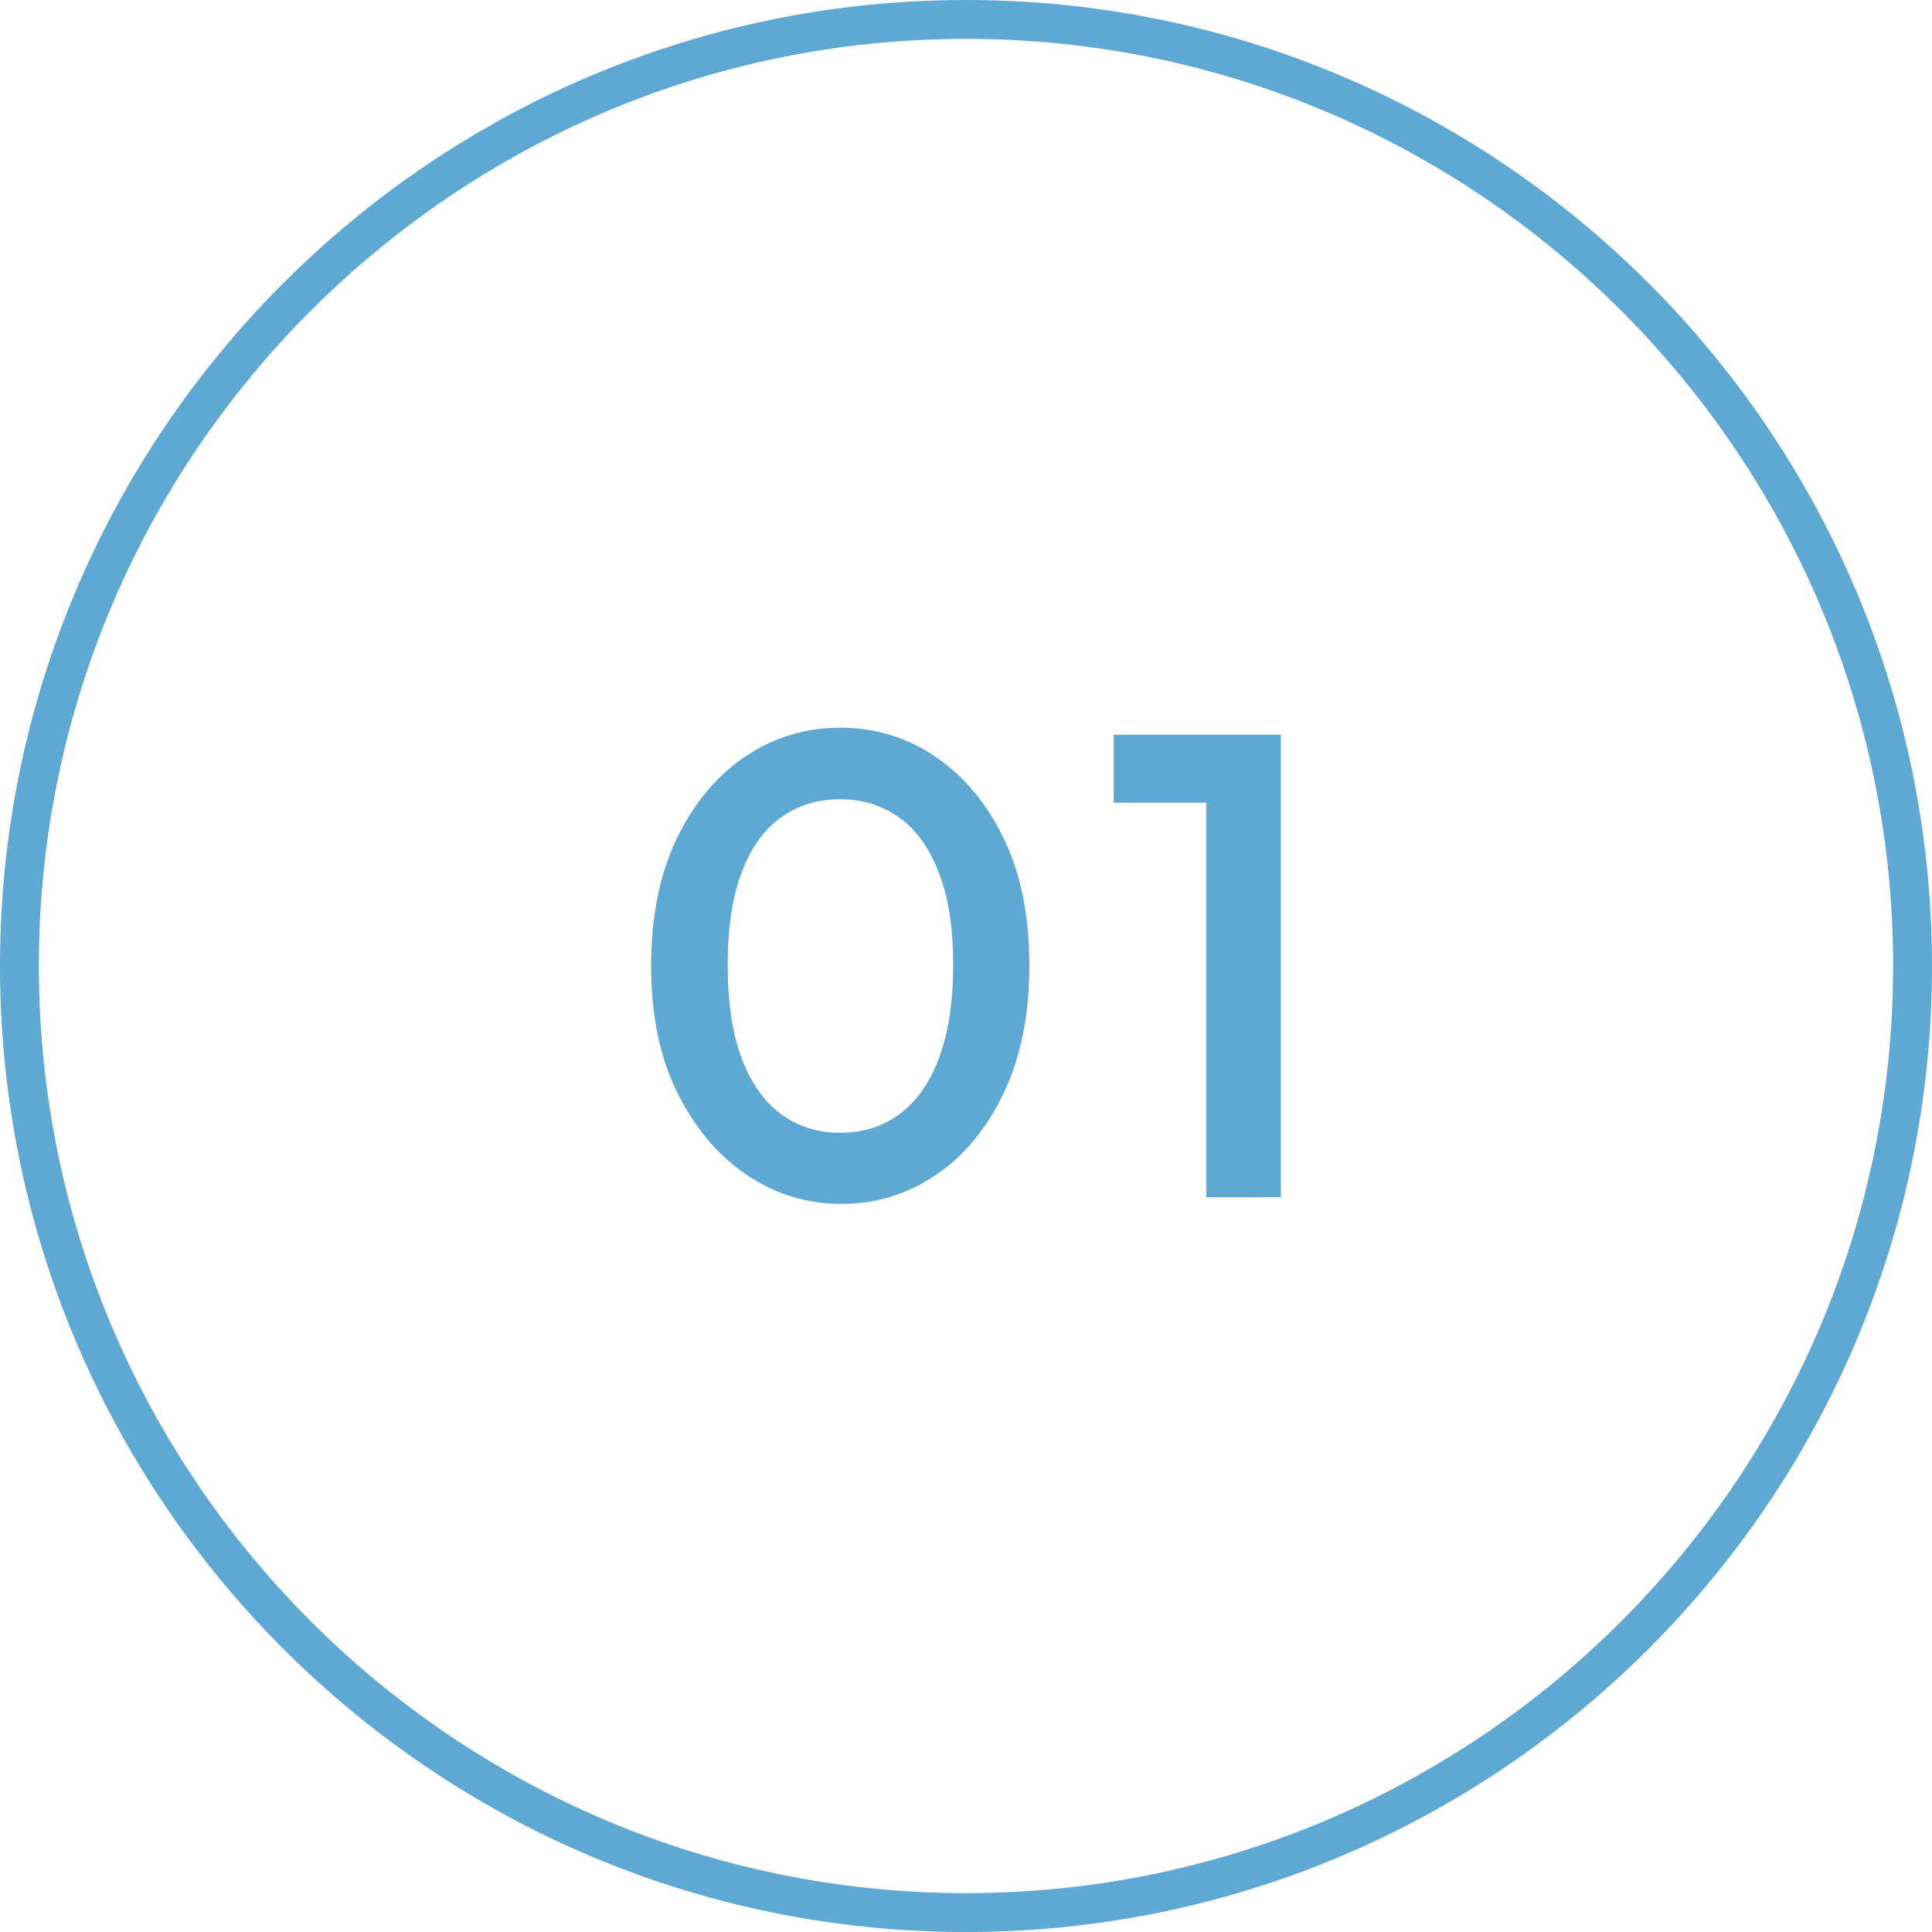
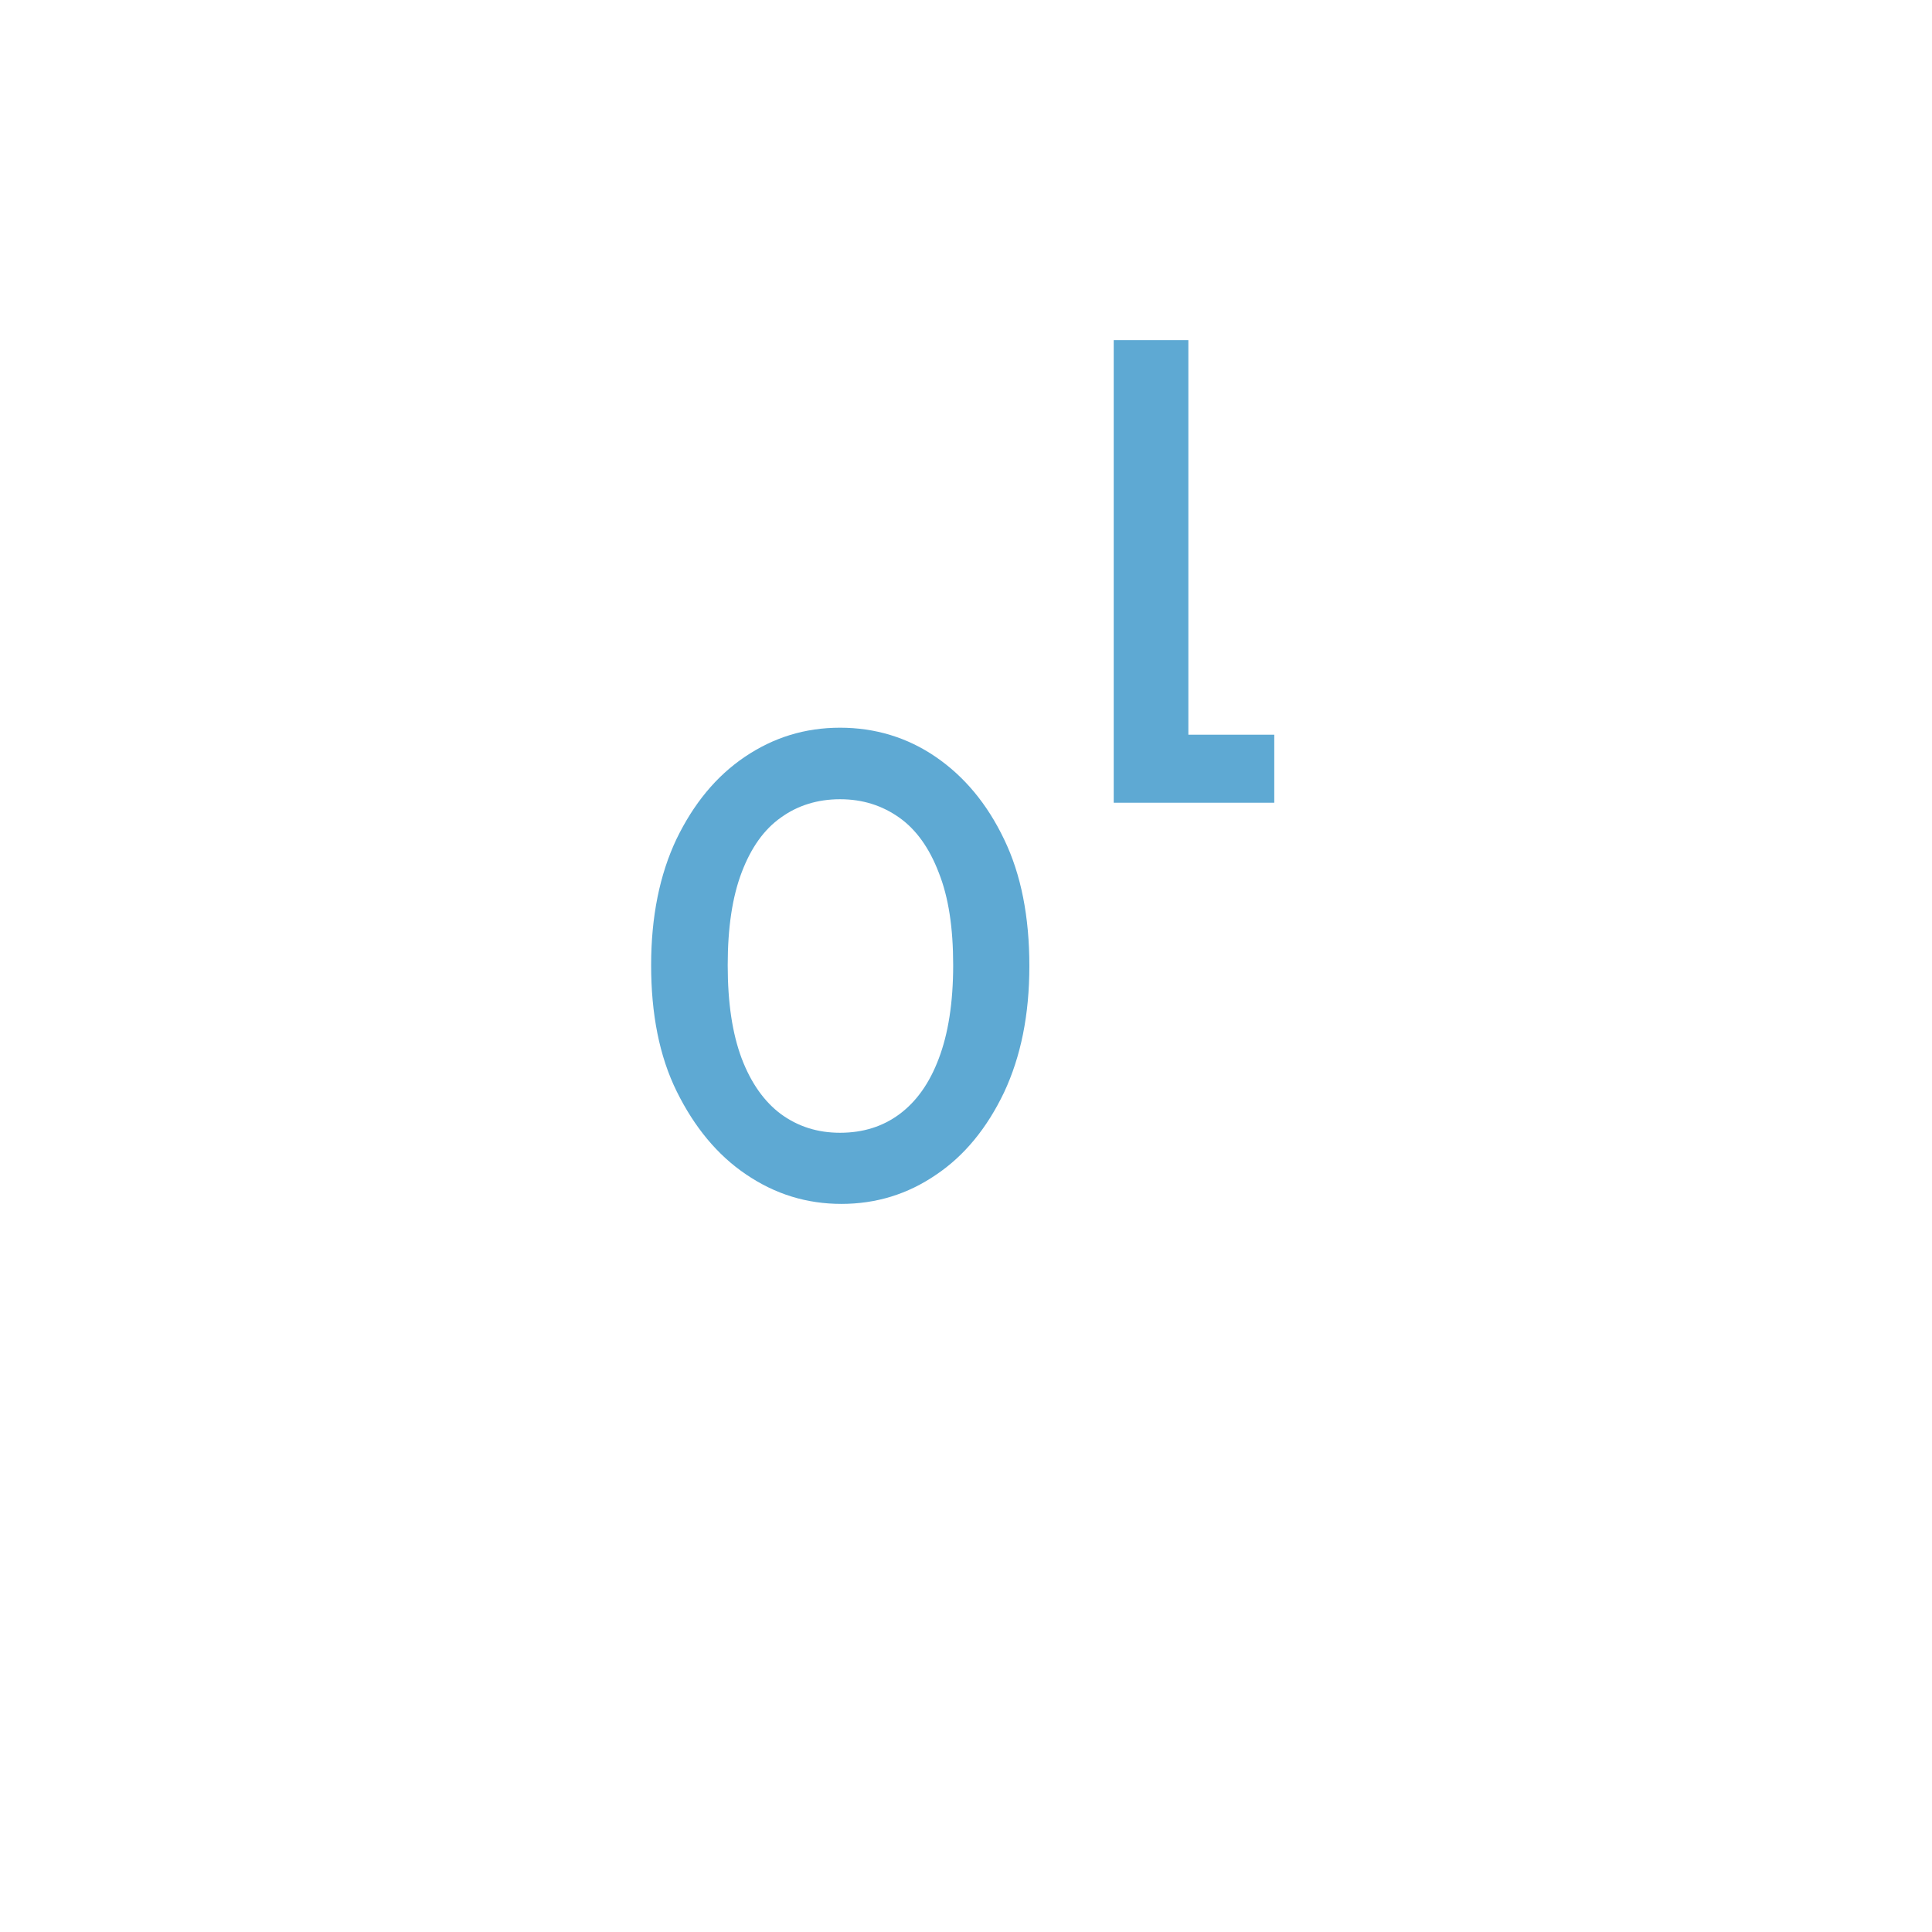
<svg xmlns="http://www.w3.org/2000/svg" id="_レイヤー_2" data-name="レイヤー_2" viewBox="0 0 49.7 49.7">
  <defs>
    <style>
      .cls-1 {
        fill: #5ea9d3;
      }
    </style>
  </defs>
  <g id="_レイヤー_1-2" data-name="レイヤー_1">
    <g>
      <g>
        <path class="cls-1" d="M21.65,30.97c-.9,0-1.71-.25-2.46-.76-.74-.5-1.33-1.22-1.78-2.13s-.66-2-.66-3.25.22-2.33.65-3.24c.44-.91,1.02-1.62,1.76-2.12s1.55-.75,2.45-.75,1.73.25,2.46.75,1.32,1.2,1.76,2.12c.44.91.65,2,.65,3.26s-.22,2.33-.65,3.25c-.44.92-1.02,1.63-1.75,2.12-.73.5-1.54.75-2.44.75ZM21.61,29.14c.59,0,1.1-.16,1.53-.48.43-.32.77-.79,1.01-1.43.24-.63.37-1.43.37-2.4s-.12-1.75-.37-2.38c-.24-.63-.58-1.11-1.02-1.42-.44-.31-.94-.47-1.52-.47s-1.09.16-1.52.47c-.44.31-.77.78-1.01,1.41-.24.63-.36,1.42-.36,2.39s.12,1.76.36,2.4c.24.63.58,1.11,1.01,1.43.44.32.94.48,1.52.48Z" />
-         <path class="cls-1" d="M28.65,20.65v-1.75h4.13v1.75h-4.13ZM31.03,30.8v-11.9h1.92v11.9h-1.92Z" />
+         <path class="cls-1" d="M28.65,20.65v-1.75h4.13v1.75h-4.13Zv-11.9h1.92v11.9h-1.92Z" />
      </g>
-       <path class="cls-1" d="M24.85,49.7C11.15,49.7,0,38.56,0,24.85S11.15,0,24.85,0s24.85,11.15,24.85,24.85-11.15,24.85-24.85,24.85ZM24.85,1C11.7,1,1,11.7,1,24.85s10.7,23.85,23.85,23.85,23.85-10.7,23.85-23.85S38,1,24.85,1Z" />
    </g>
  </g>
</svg>